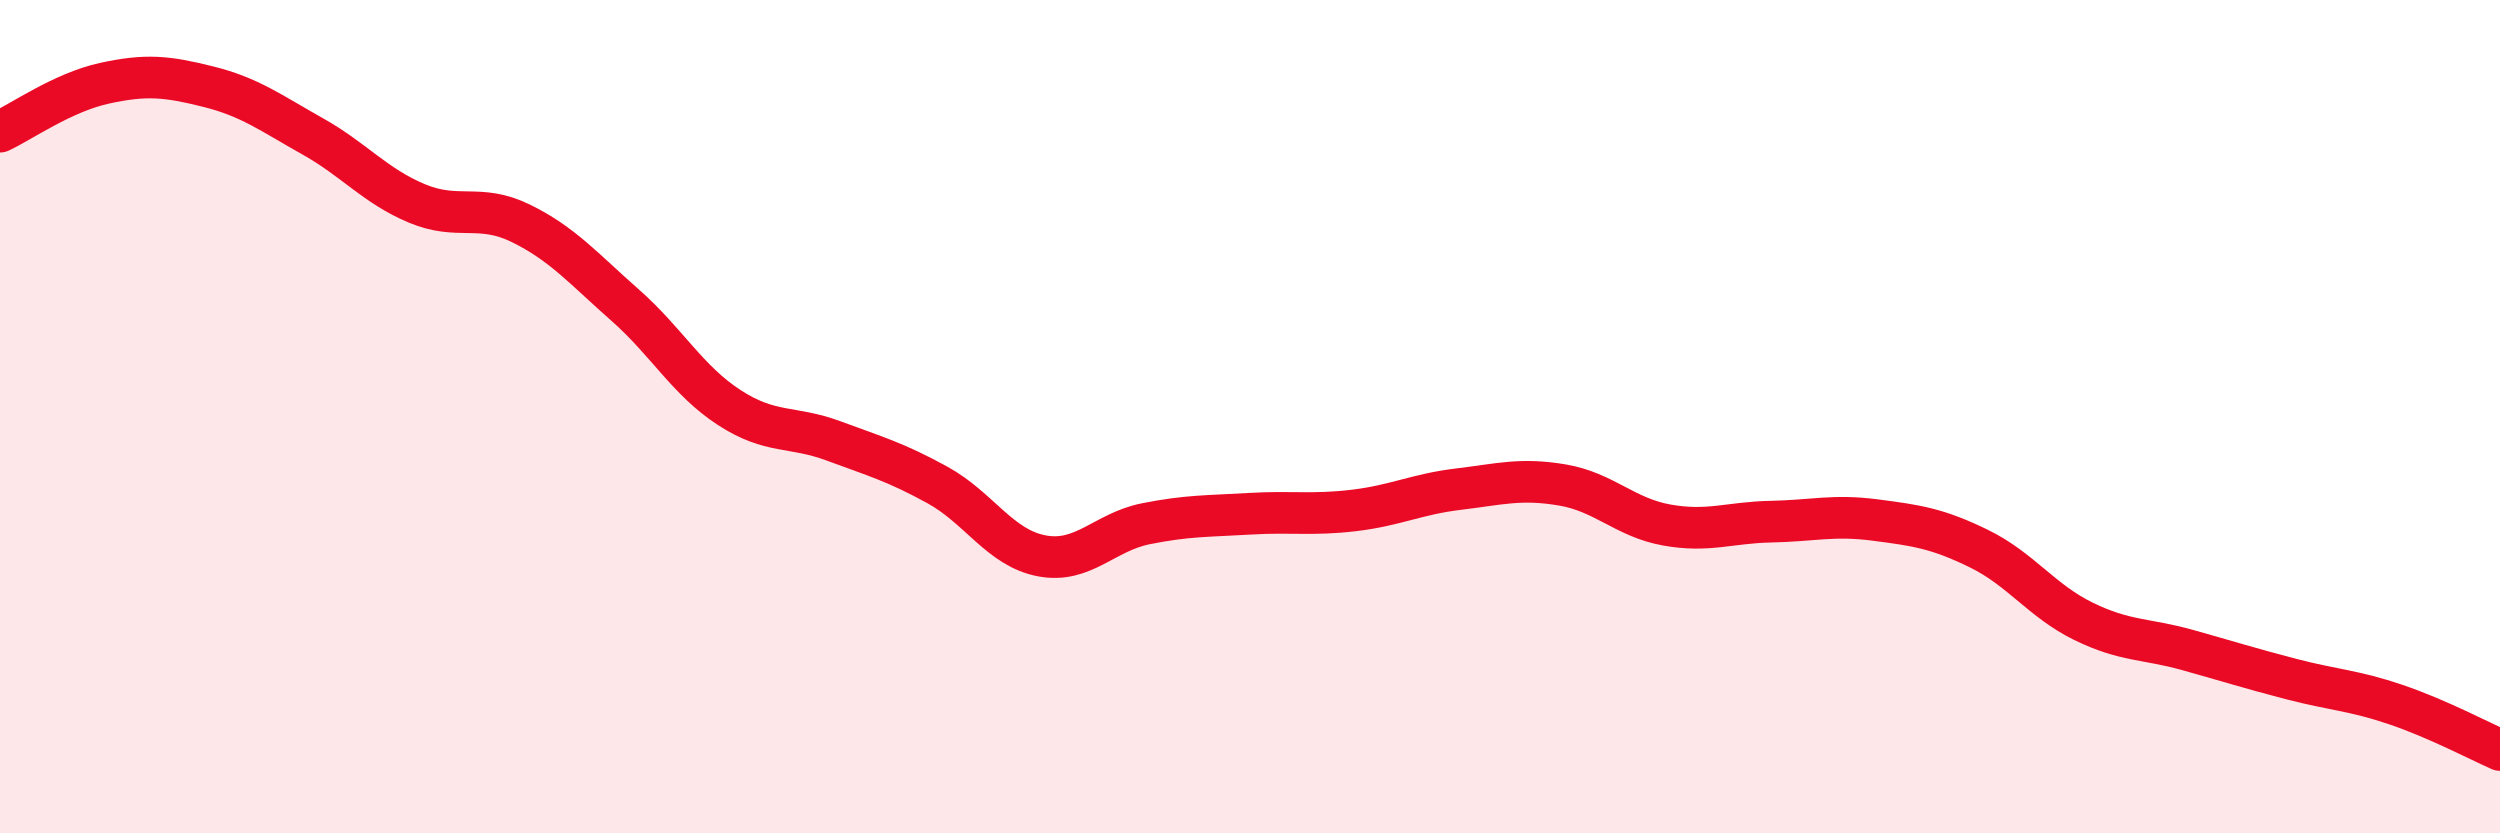
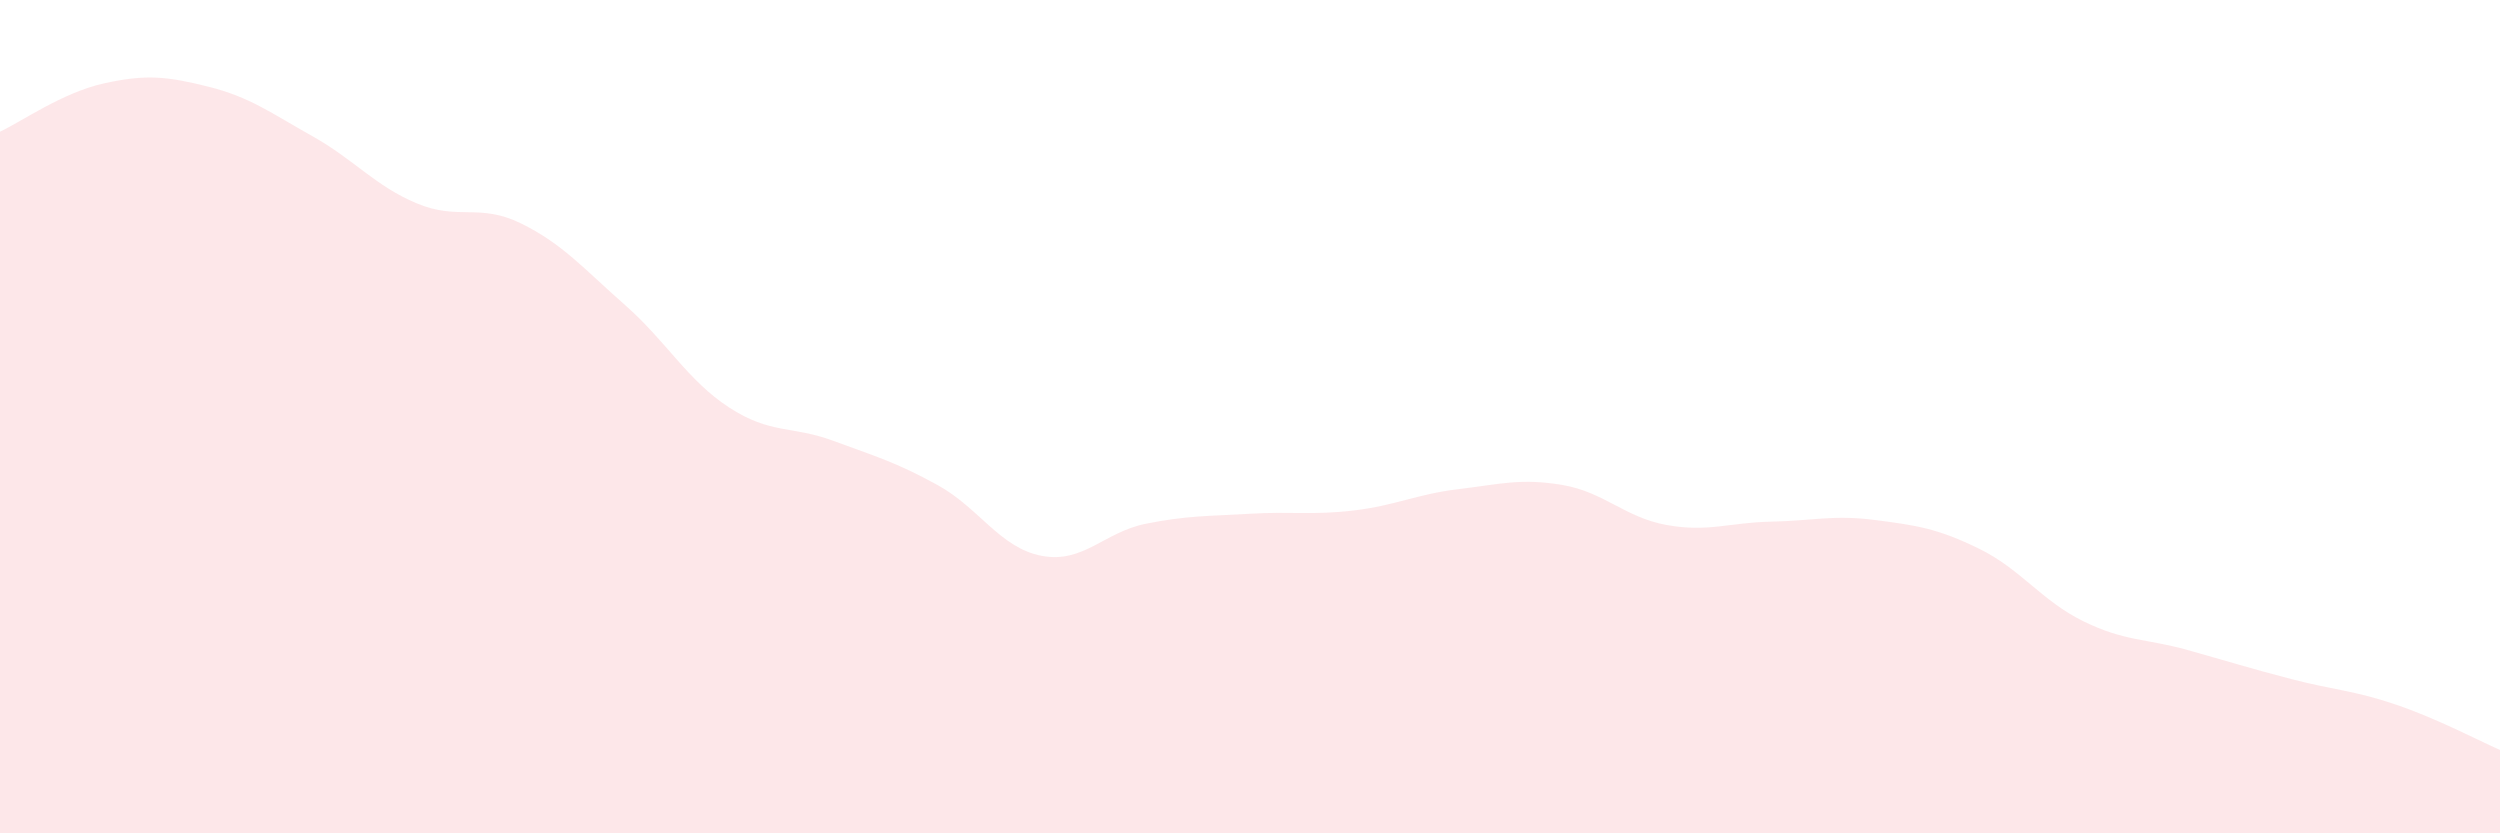
<svg xmlns="http://www.w3.org/2000/svg" width="60" height="20" viewBox="0 0 60 20">
  <path d="M 0,3.16 C 0.5,2.93 1.5,2.22 2.5,2 C 3.5,1.78 4,1.83 5,2.08 C 6,2.33 6.5,2.71 7.5,3.27 C 8.5,3.83 9,4.46 10,4.88 C 11,5.3 11.5,4.87 12.5,5.36 C 13.5,5.85 14,6.44 15,7.32 C 16,8.2 16.5,9.13 17.5,9.78 C 18.5,10.43 19,10.21 20,10.58 C 21,10.95 21.5,11.09 22.5,11.64 C 23.5,12.19 24,13.15 25,13.34 C 26,13.53 26.5,12.77 27.5,12.57 C 28.5,12.37 29,12.39 30,12.33 C 31,12.27 31.5,12.37 32.5,12.25 C 33.5,12.13 34,11.86 35,11.74 C 36,11.62 36.5,11.47 37.5,11.64 C 38.5,11.81 39,12.42 40,12.6 C 41,12.78 41.5,12.54 42.5,12.52 C 43.5,12.5 44,12.35 45,12.48 C 46,12.61 46.5,12.68 47.5,13.17 C 48.5,13.66 49,14.42 50,14.91 C 51,15.4 51.5,15.32 52.5,15.6 C 53.5,15.88 54,16.04 55,16.3 C 56,16.56 56.5,16.57 57.5,16.91 C 58.5,17.25 59.5,17.78 60,18L60 20L0 20Z" fill="#EB0A25" opacity="0.1" stroke-linecap="round" stroke-linejoin="round" />
-   <path d="M 0,3.16 C 0.5,2.93 1.5,2.22 2.5,2 C 3.5,1.78 4,1.83 5,2.08 C 6,2.33 6.5,2.71 7.5,3.27 C 8.5,3.83 9,4.46 10,4.88 C 11,5.3 11.5,4.87 12.5,5.36 C 13.5,5.85 14,6.44 15,7.32 C 16,8.2 16.5,9.13 17.5,9.78 C 18.5,10.43 19,10.21 20,10.58 C 21,10.95 21.5,11.09 22.5,11.64 C 23.5,12.19 24,13.15 25,13.34 C 26,13.53 26.5,12.77 27.5,12.57 C 28.5,12.37 29,12.39 30,12.33 C 31,12.27 31.5,12.37 32.5,12.25 C 33.5,12.13 34,11.86 35,11.74 C 36,11.62 36.5,11.47 37.5,11.64 C 38.5,11.81 39,12.42 40,12.6 C 41,12.78 41.5,12.54 42.5,12.52 C 43.5,12.5 44,12.35 45,12.48 C 46,12.61 46.5,12.68 47.5,13.17 C 48.5,13.66 49,14.42 50,14.91 C 51,15.4 51.5,15.32 52.5,15.6 C 53.5,15.88 54,16.04 55,16.3 C 56,16.56 56.5,16.57 57.5,16.91 C 58.5,17.25 59.5,17.78 60,18" stroke="#EB0A25" stroke-width="1" fill="none" stroke-linecap="round" stroke-linejoin="round" />
</svg>